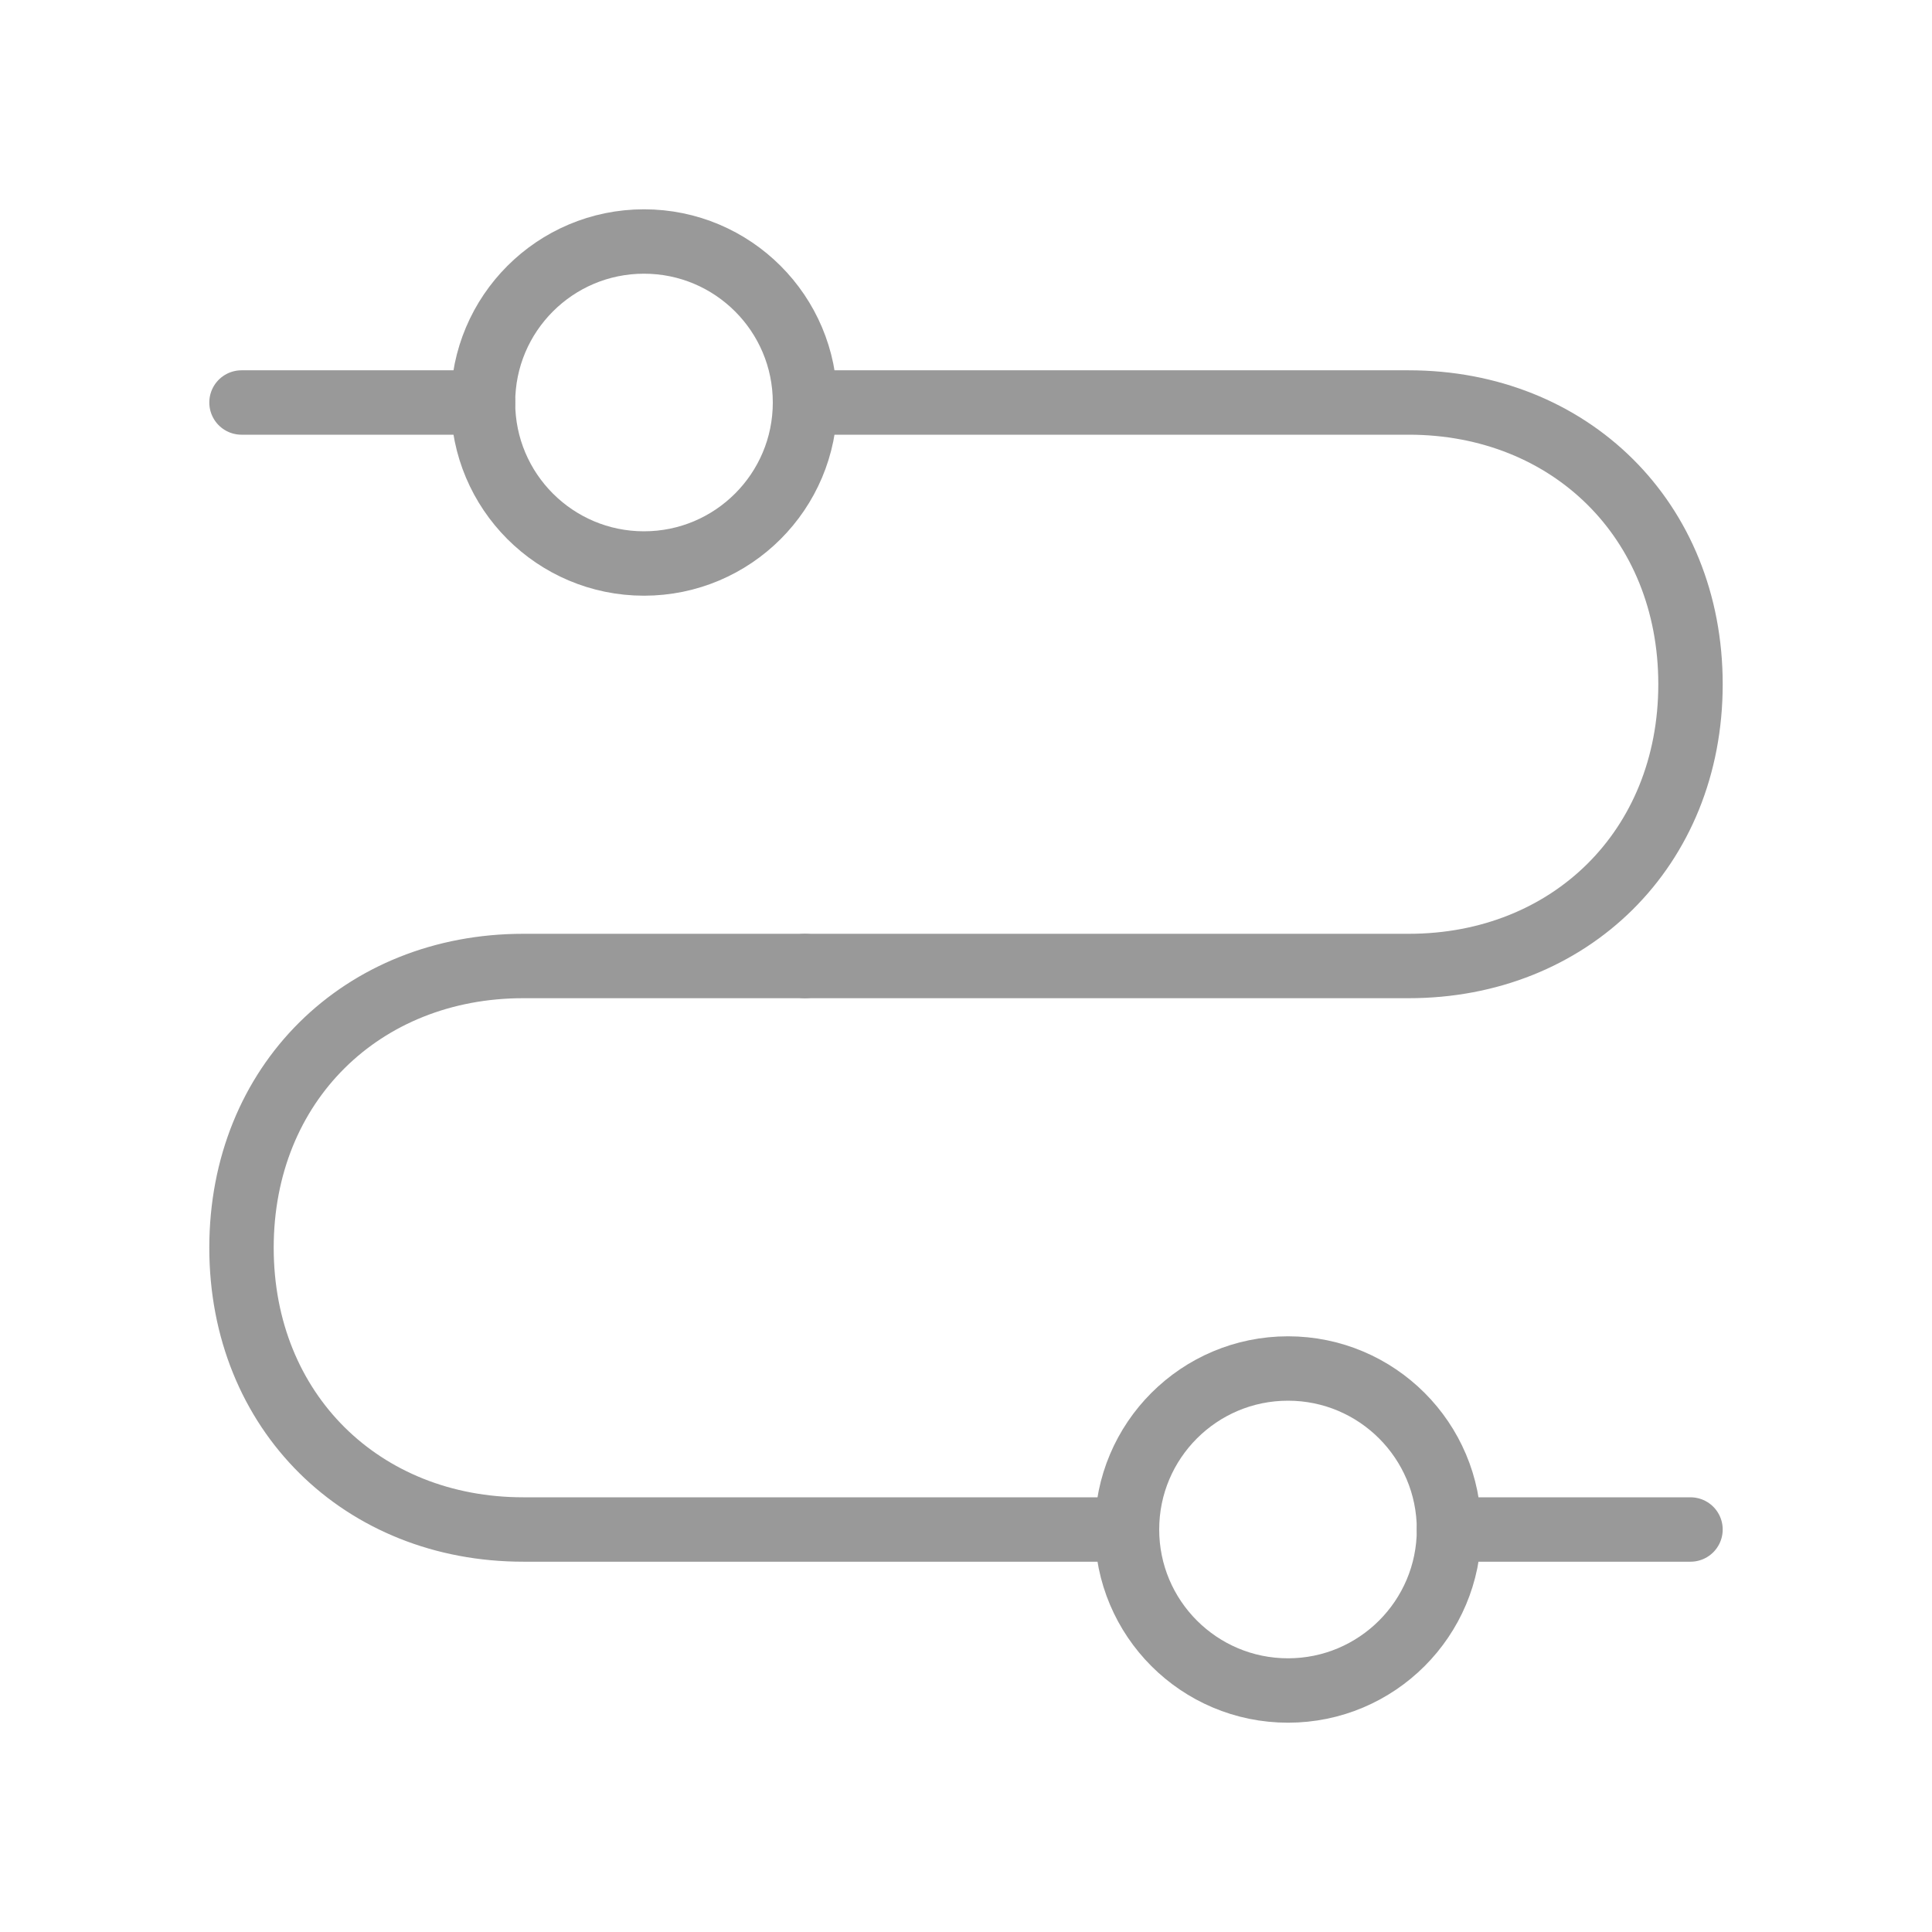
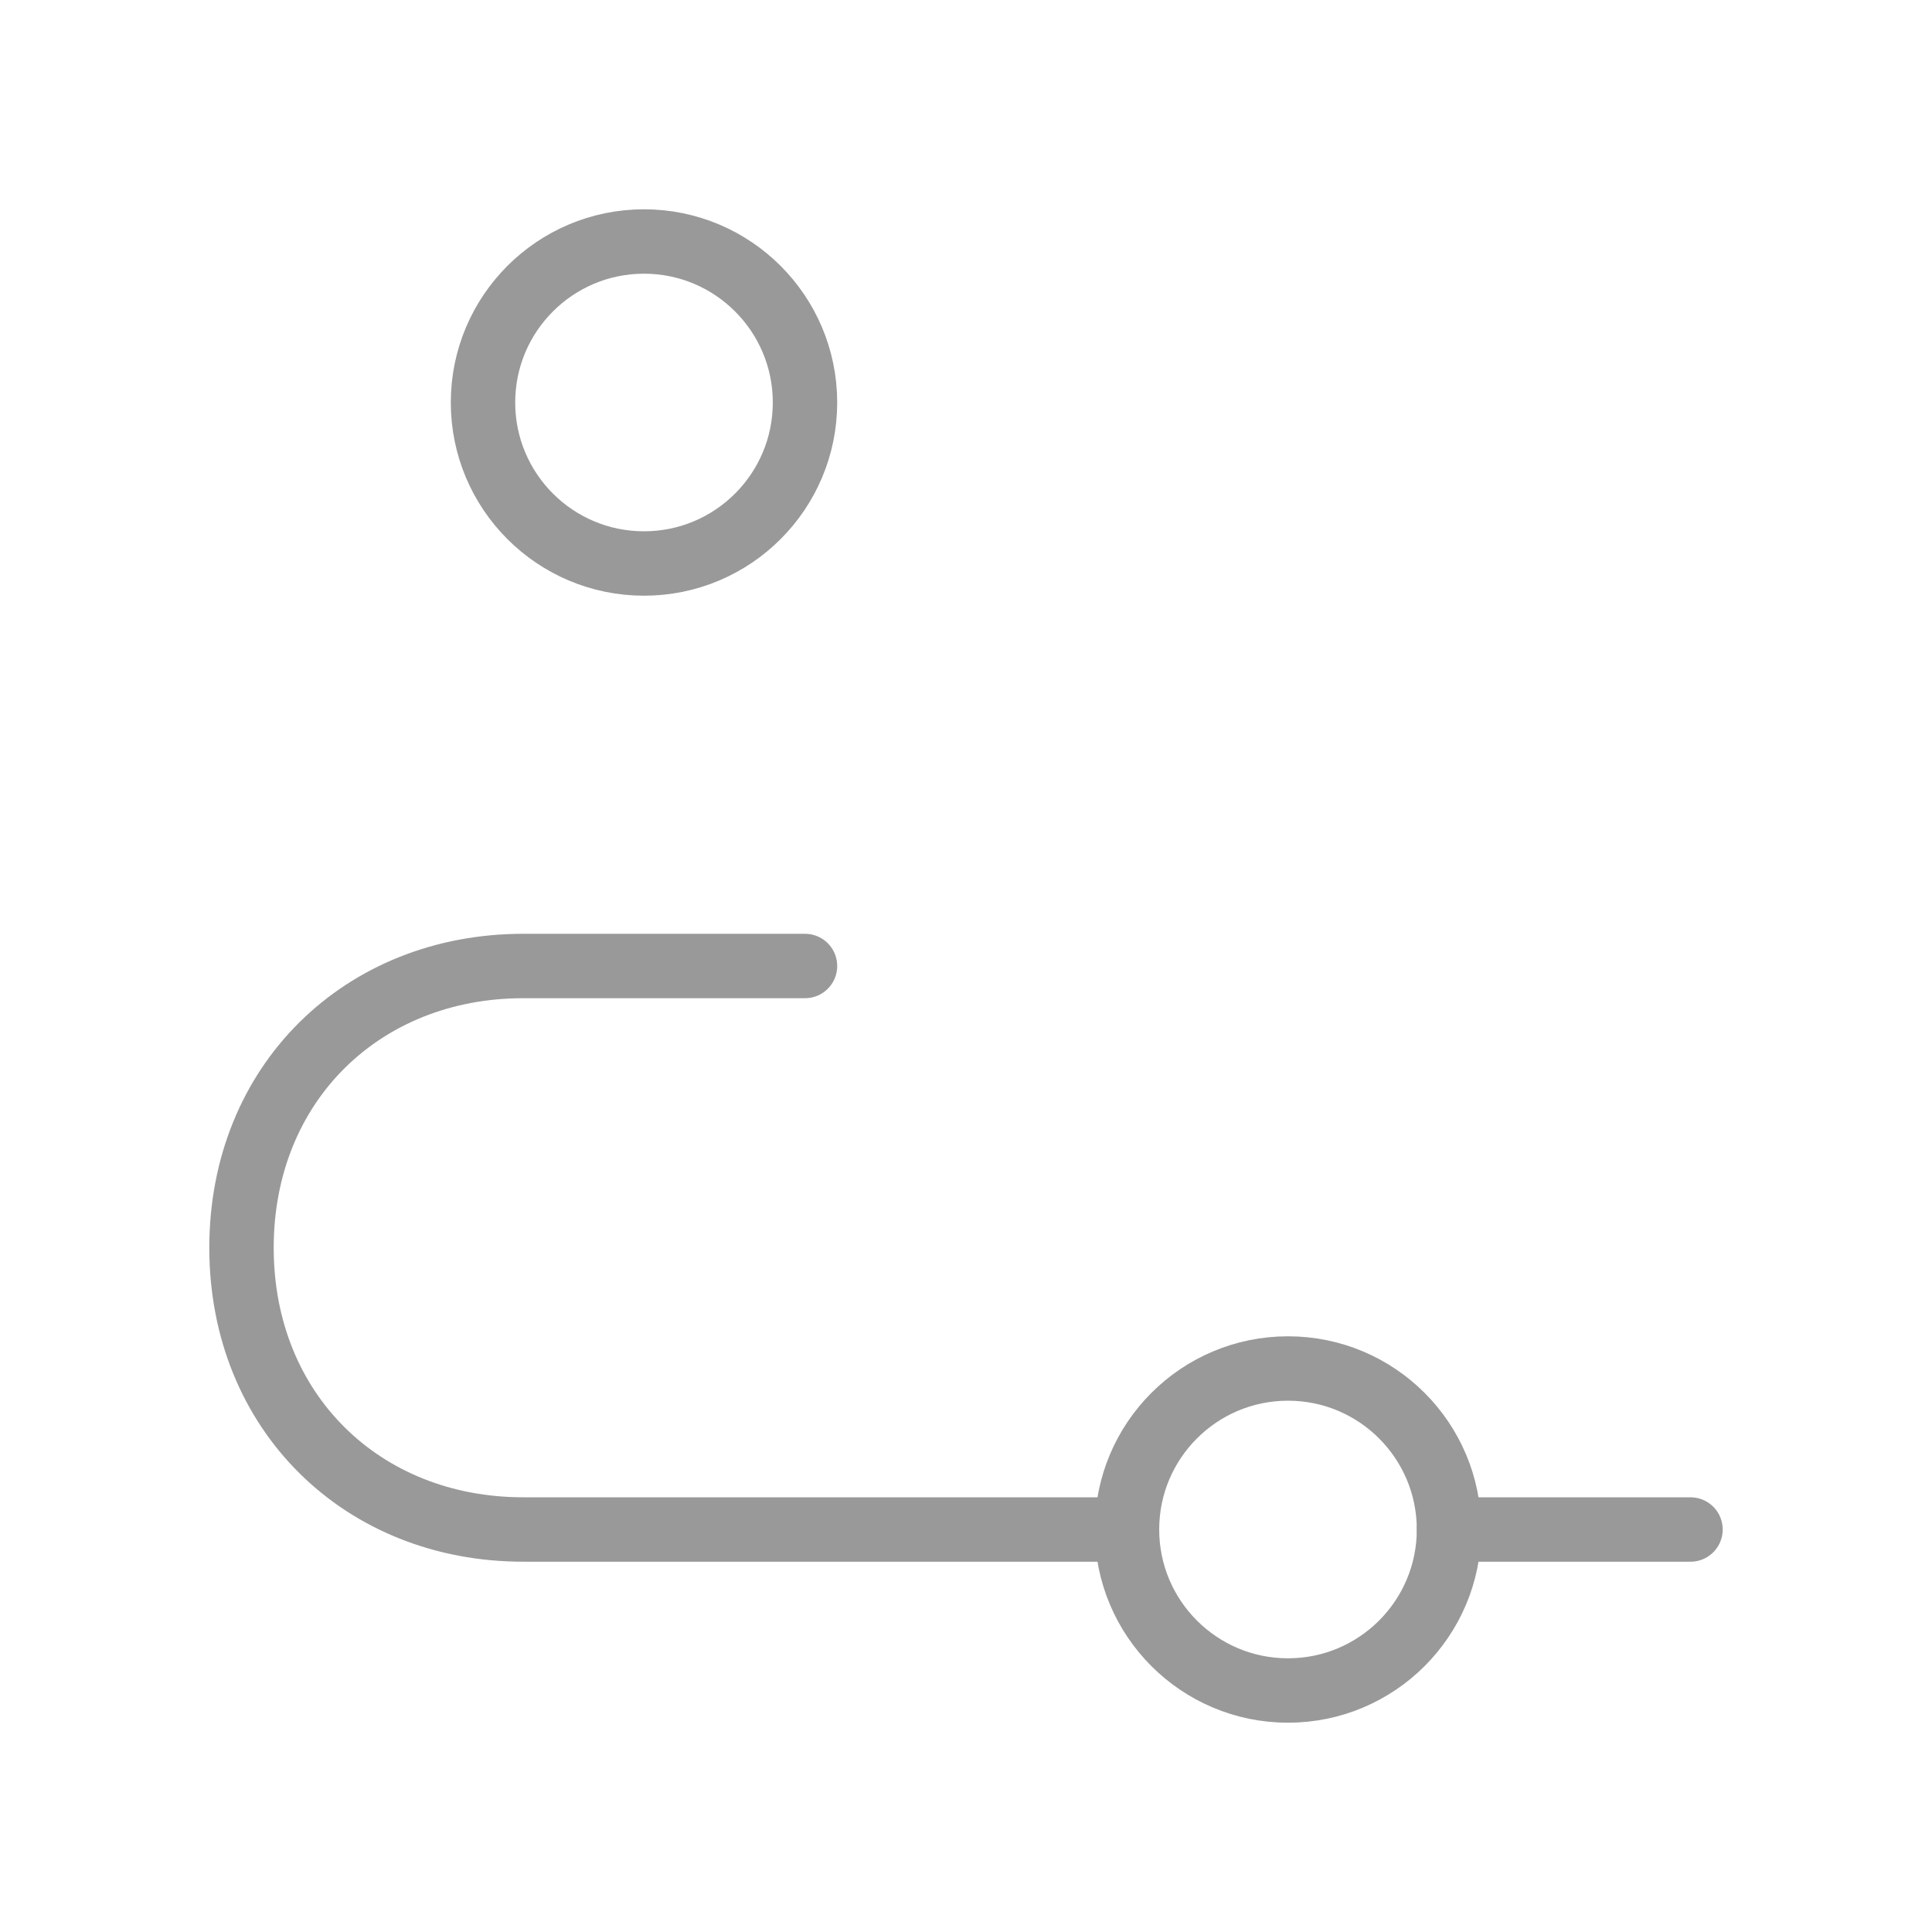
<svg xmlns="http://www.w3.org/2000/svg" width="60" height="60" viewBox="0 0 60 60" fill="none">
  <path d="M20 17.5C22.761 17.5 25 15.261 25 12.5C25 9.739 22.761 7.5 20 7.5C17.239 7.5 15 9.739 15 12.5C15 15.261 17.239 17.5 20 17.5Z" stroke="#999999" stroke-width="2" />
  <path d="M35 47.5H16.25C11.251 47.5 7.5 43.854 7.5 38.75C7.5 33.646 11.251 30 16.25 30H25" stroke="#999999" stroke-width="2" stroke-linecap="round" stroke-linejoin="round" />
-   <path d="M25 30H43.75C48.75 30 52.499 26.354 52.5 21.25C52.501 16.146 48.75 12.5 43.75 12.5H25" stroke="#999999" stroke-width="2" stroke-linecap="round" stroke-linejoin="round" />
-   <path d="M7.5 12.5H15" stroke="#999999" stroke-width="2" stroke-linecap="round" stroke-linejoin="round" />
  <path d="M45 47.5H52.5" stroke="#999999" stroke-width="2" stroke-linecap="round" stroke-linejoin="round" />
  <path d="M40 52.5C42.761 52.5 45 50.261 45 47.5C45 44.739 42.761 42.5 40 42.5C37.239 42.5 35 44.739 35 47.5C35 50.261 37.239 52.5 40 52.5Z" stroke="#999999" stroke-width="2" />
</svg>